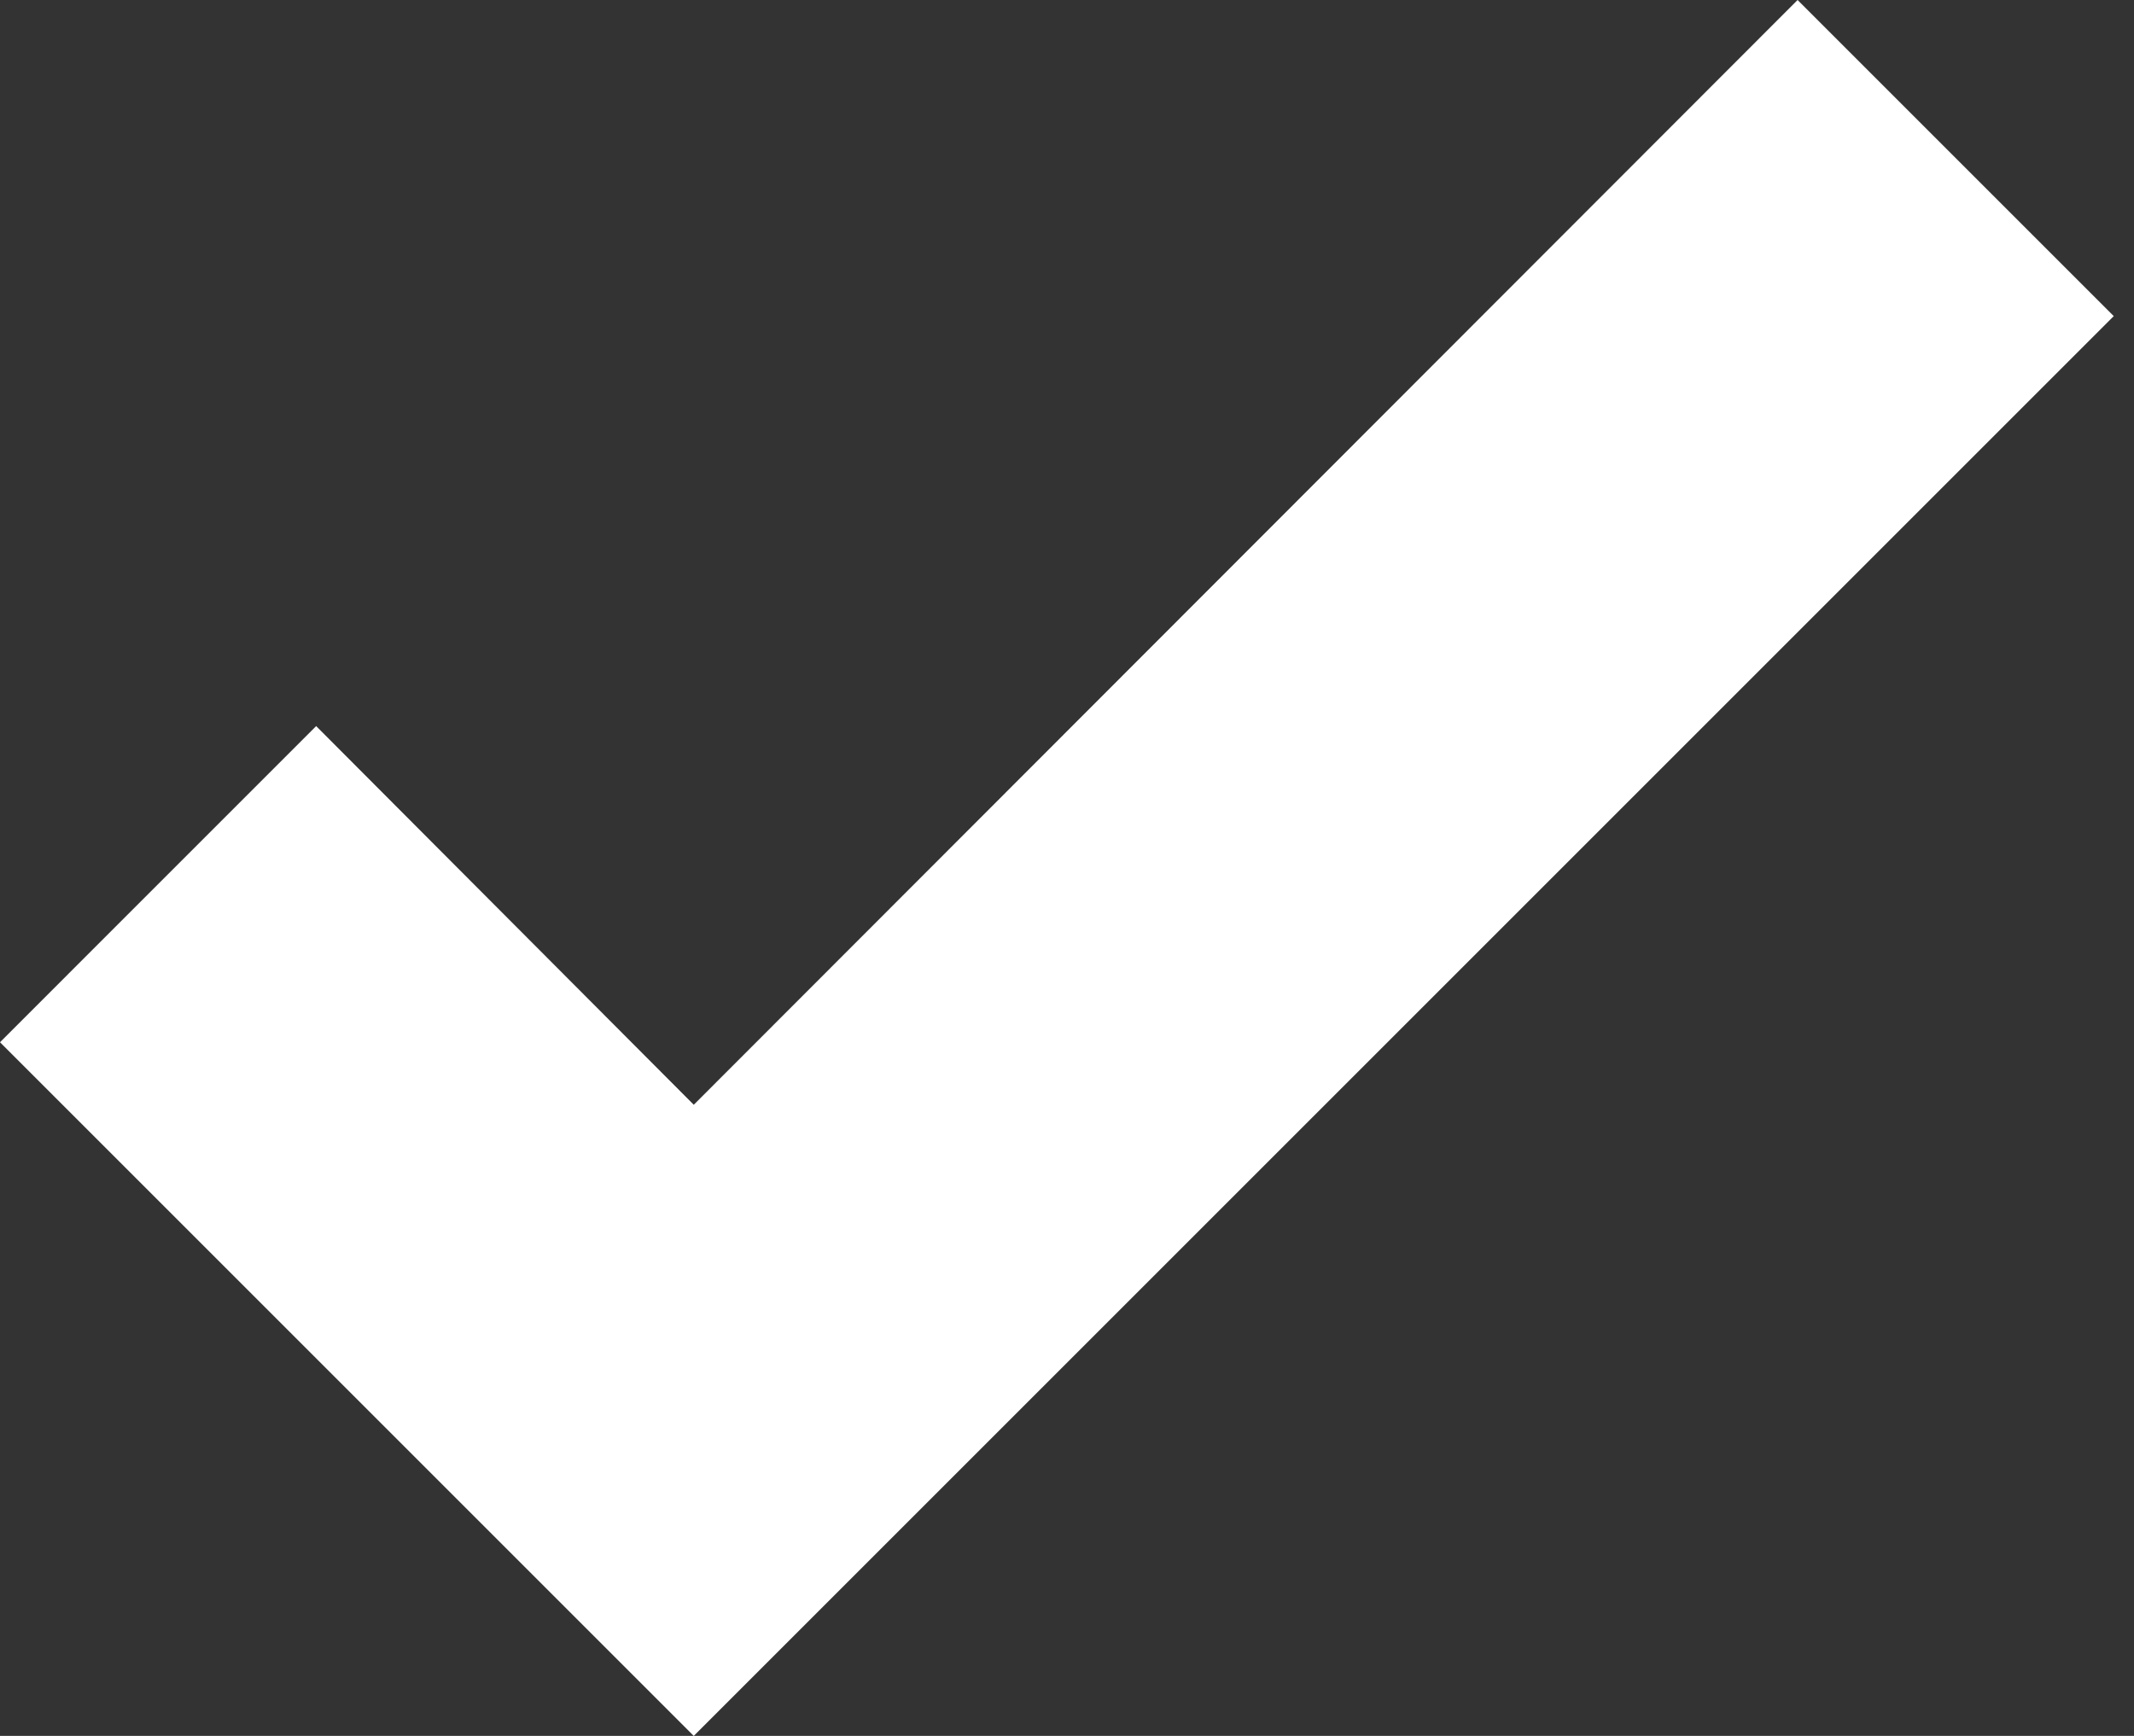
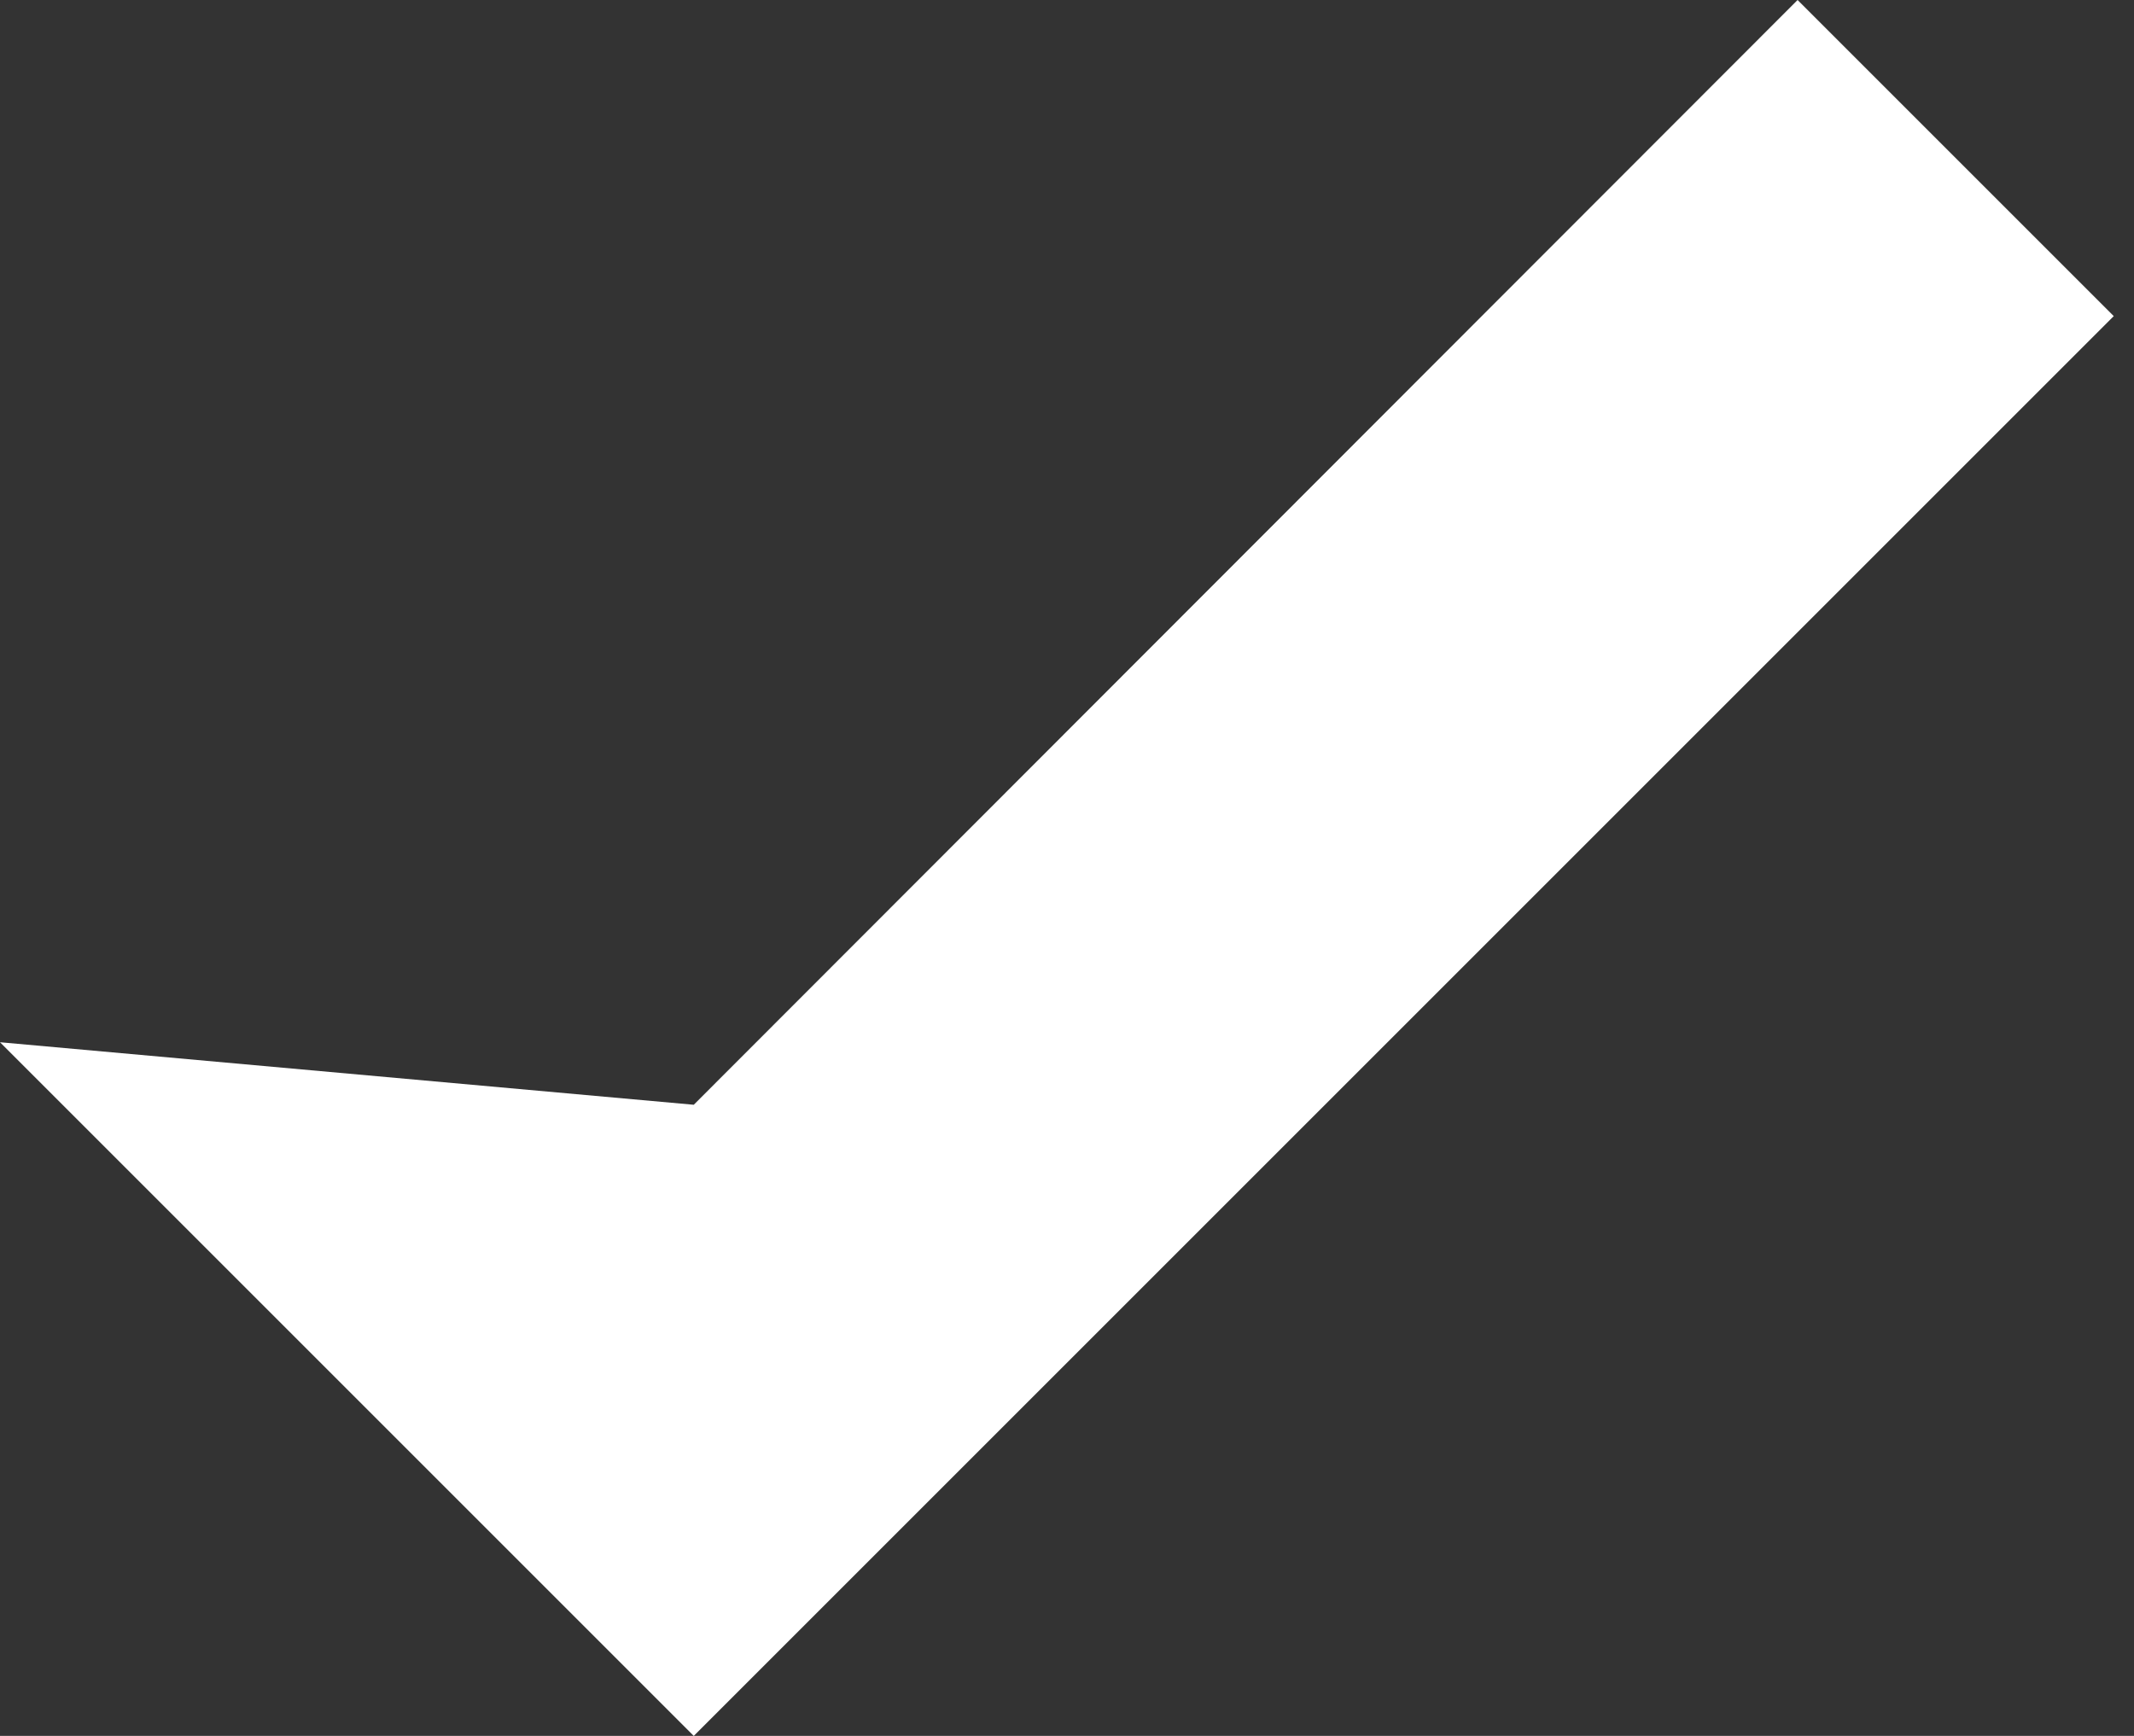
<svg xmlns="http://www.w3.org/2000/svg" width="59" height="48" viewBox="0 0 59 48" fill="none">
  <rect x="0" y="0" width="59" height="48" fill="#333333" stroke="none" />
-   <path d="M19.181 48L0 28.819L8.741 20.077L19.181 30.548L49.699 0L58.44 8.741L19.181 48Z" fill="white" />
+   <path d="M19.181 48L0 28.819L19.181 30.548L49.699 0L58.44 8.741L19.181 48Z" fill="white" />
</svg>